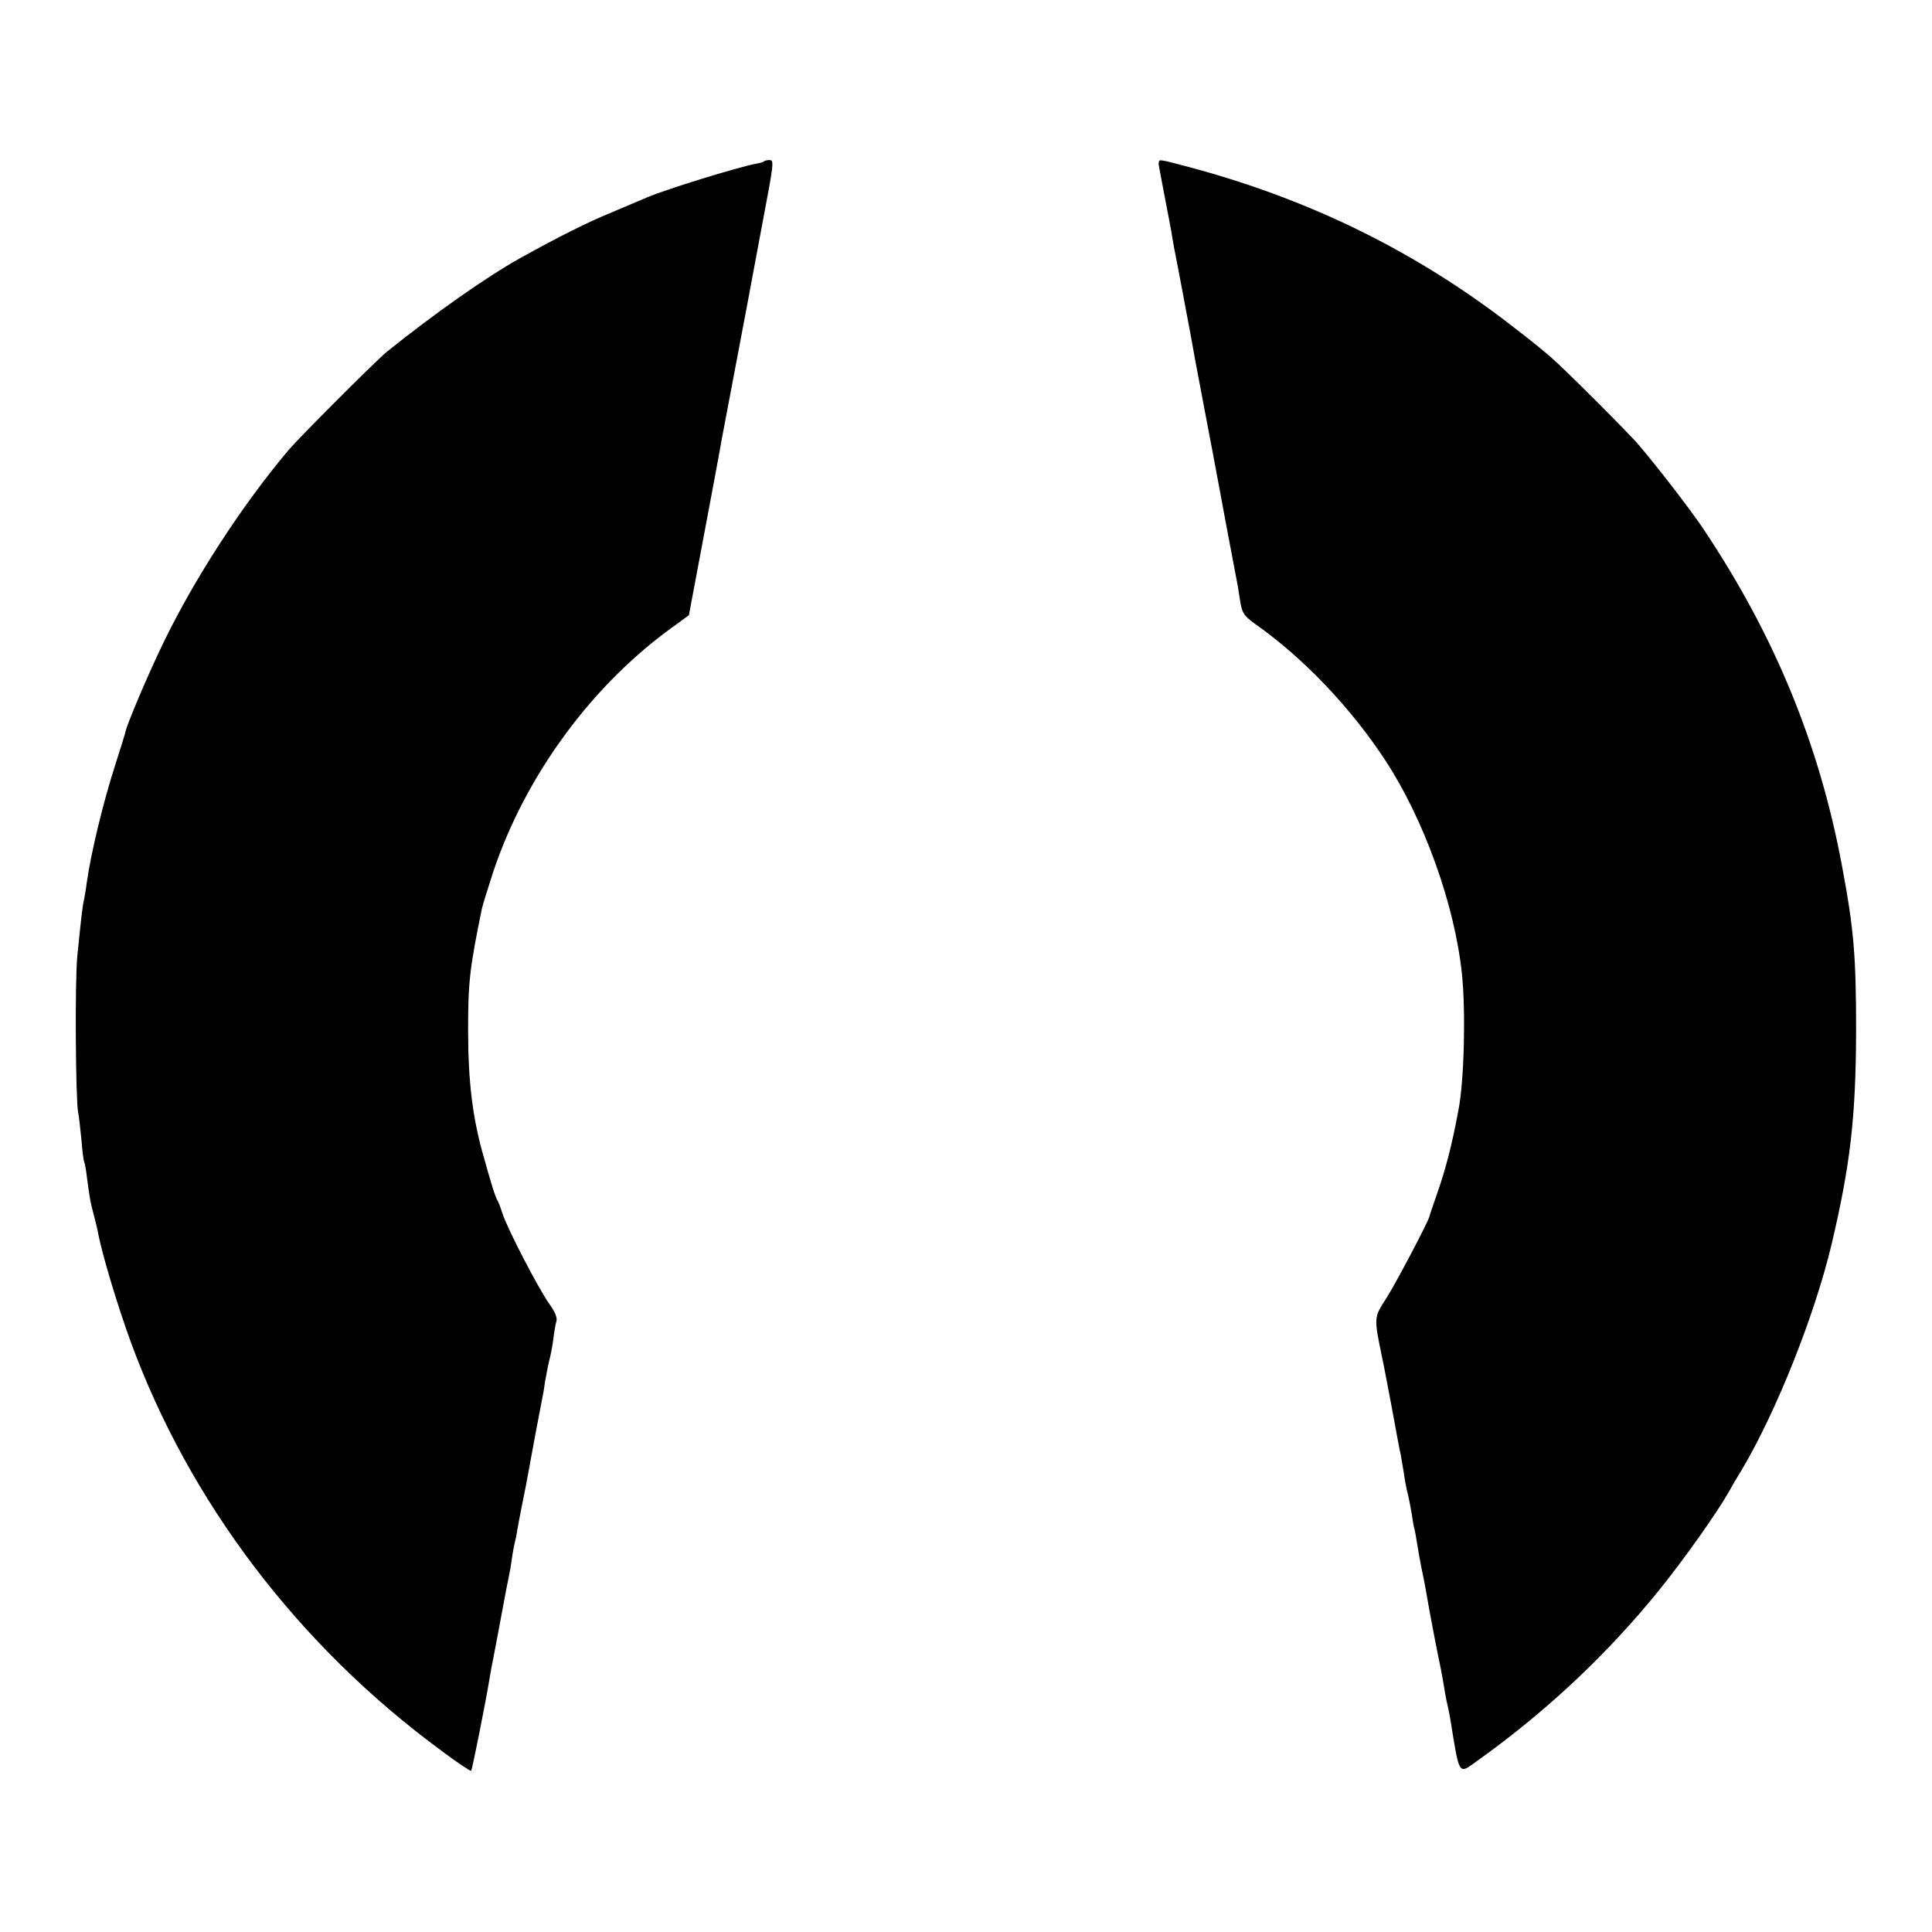
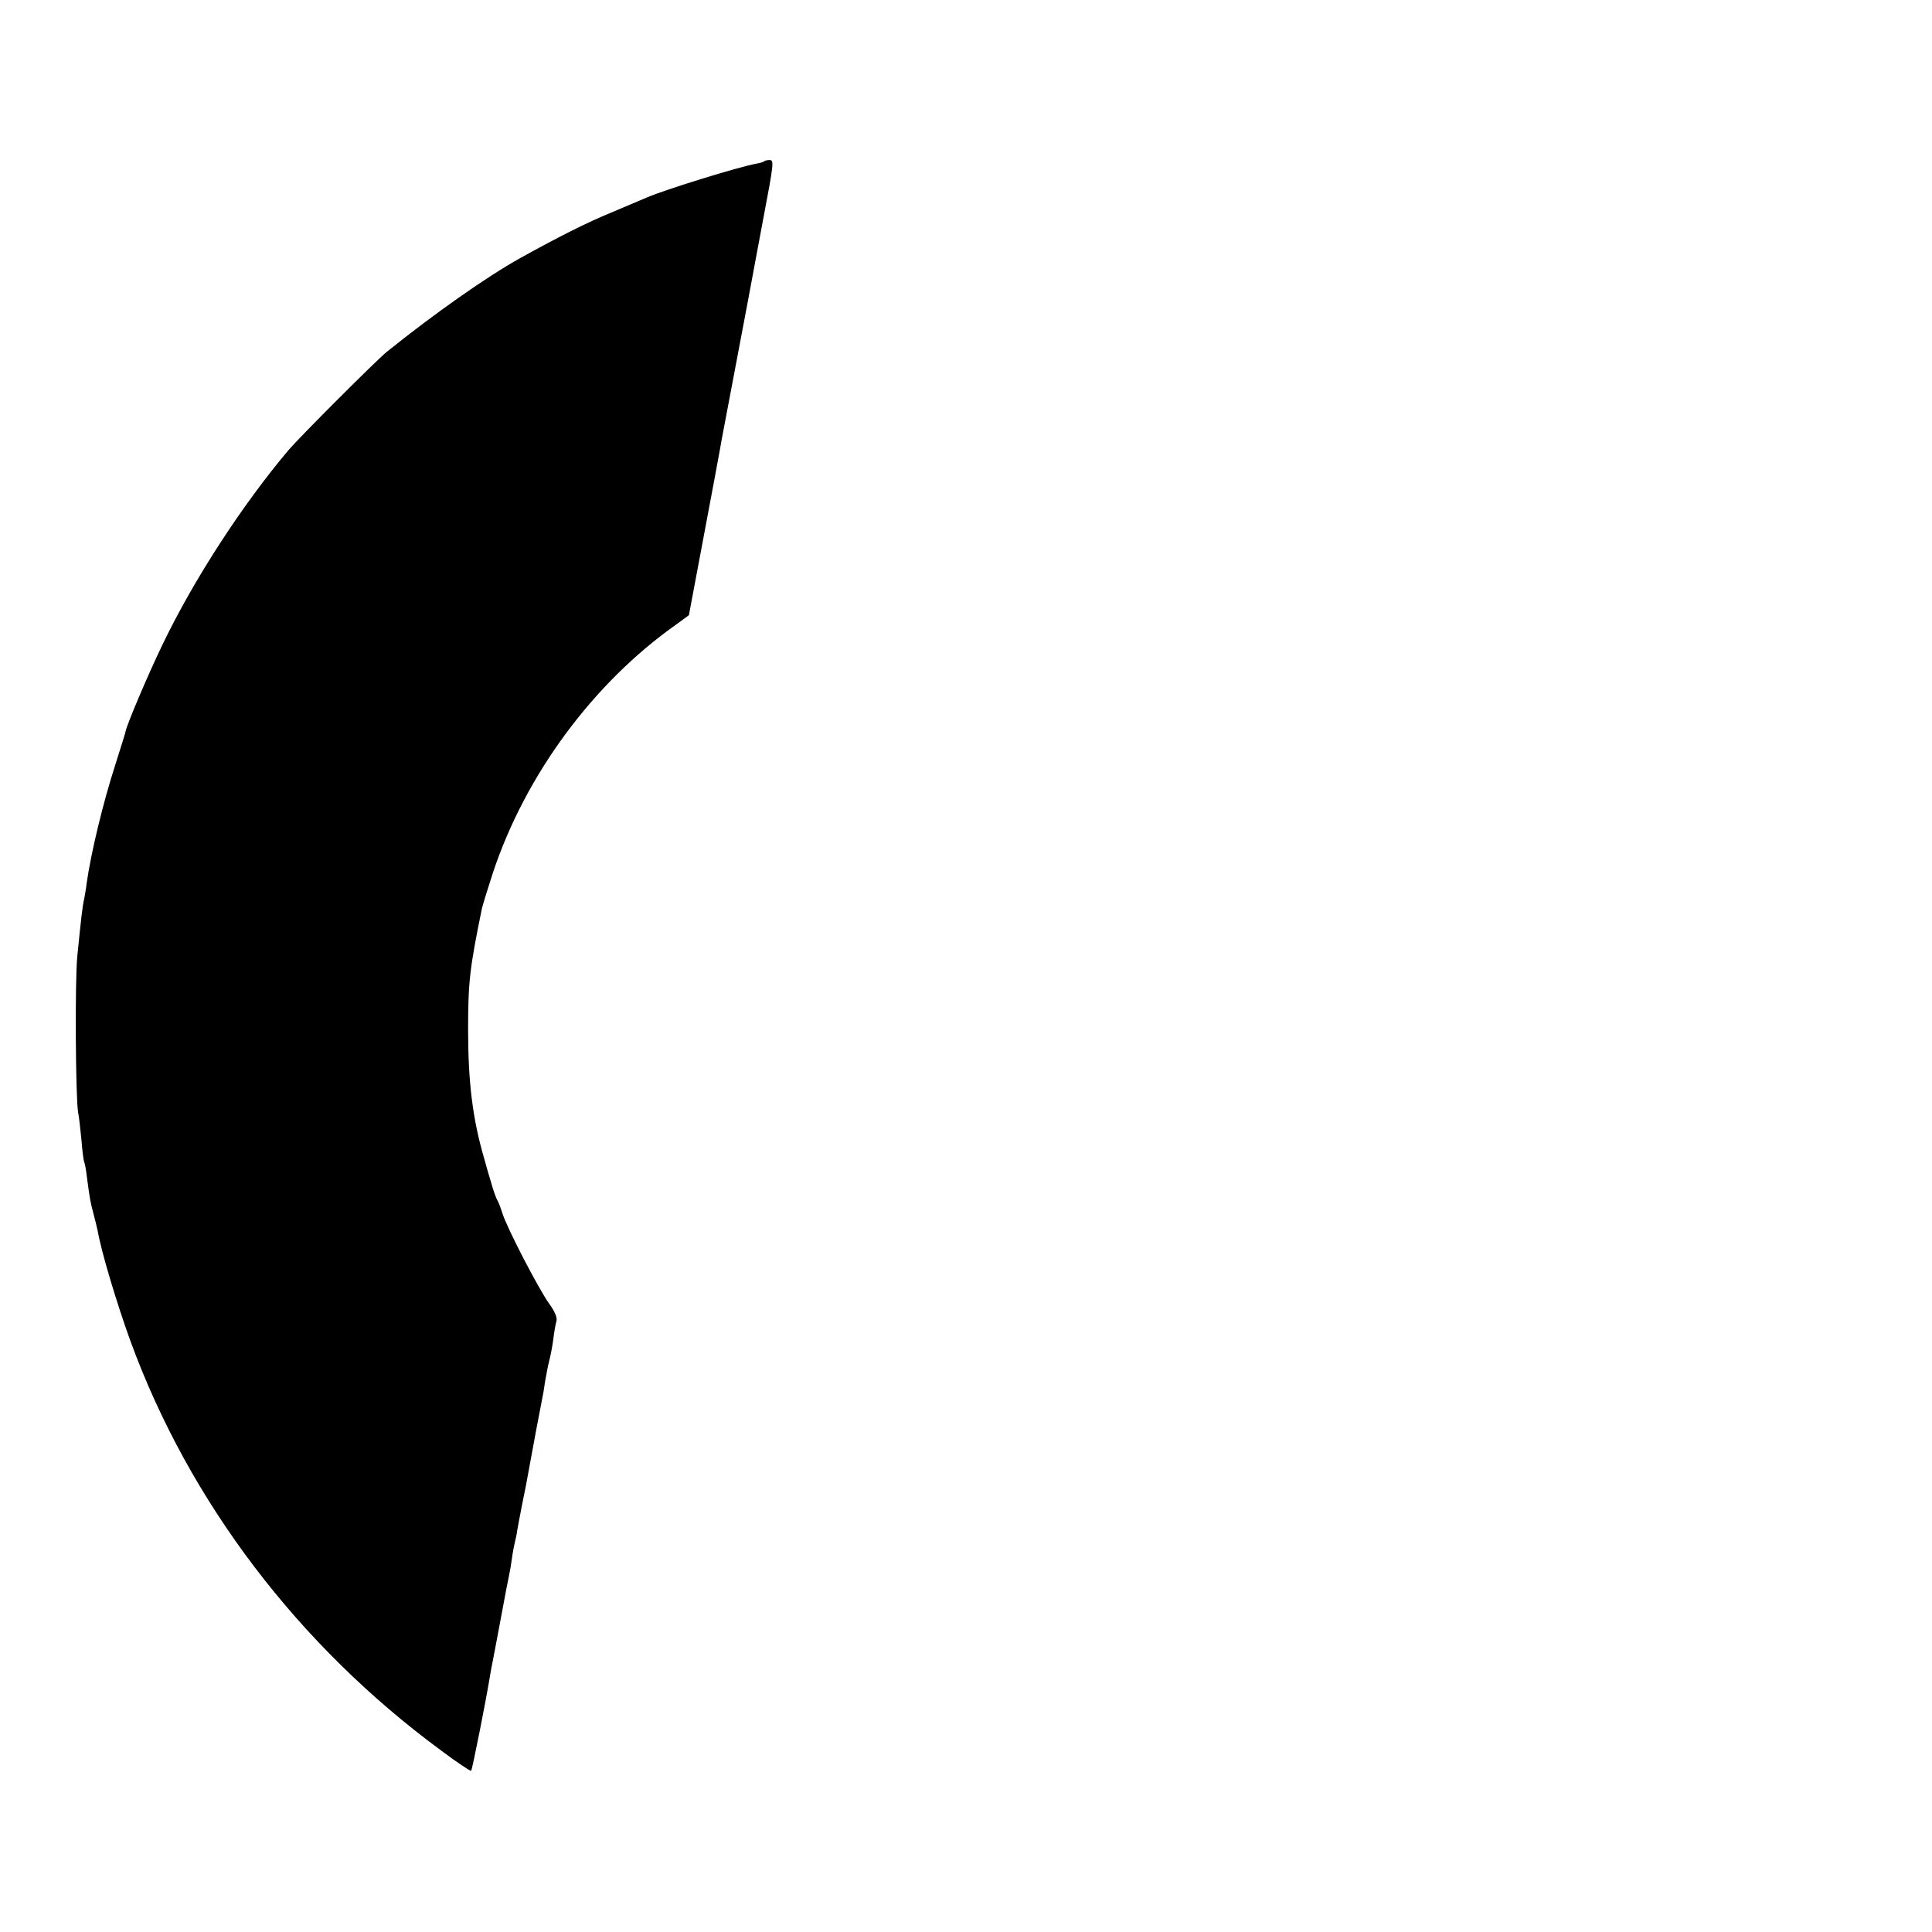
<svg xmlns="http://www.w3.org/2000/svg" version="1.0" width="700pt" height="700pt" viewBox="0 0 700 700" preserveAspectRatio="xMidYMid meet">
  <g transform="translate(0,700) scale(0.1,-0.1)" fill="#000000" stroke="none">
    <path d="M2769 6416 c-2 -3 -16 -7 -29 -9 -69 -13 -330 -94 -395 -122 -16 -7 -75 -32 -130 -55 -90 -37 -189 -87 -330 -165 -122 -68 -311 -201 -484 -340 -39 -32 -313 -306 -355 -355 -168 -199 -343 -468 -457 -705 -55 -114 -130 -292 -134 -315 0 -3 -17 -57 -37 -120 -45 -139 -89 -323 -104 -430 -2 -19 -7 -45 -9 -57 -6 -24 -11 -69 -25 -208 -9 -90 -6 -518 3 -565 3 -14 8 -58 12 -99 3 -41 8 -77 10 -81 2 -3 7 -28 10 -56 11 -82 12 -87 23 -129 6 -22 13 -51 16 -65 13 -76 71 -268 119 -400 213 -582 608 -1102 1126 -1483 57 -43 106 -75 108 -73 4 3 54 256 67 336 3 19 8 46 11 60 4 21 24 125 49 260 3 14 7 36 10 50 3 13 8 42 11 65 3 22 8 47 10 55 2 8 7 29 9 45 3 17 10 55 16 85 6 30 13 66 16 80 26 142 50 271 58 310 3 13 8 42 11 65 4 22 10 56 15 75 5 19 12 55 15 80 3 25 8 53 11 63 4 12 -6 36 -26 63 -39 55 -153 274 -170 329 -7 22 -16 45 -20 50 -3 6 -12 30 -19 55 -8 25 -19 65 -26 90 -43 146 -59 281 -59 470 0 173 6 223 50 438 3 13 21 72 40 130 118 355 364 688 665 900 l45 33 53 282 c29 155 55 292 57 305 2 12 6 32 8 45 7 36 62 329 95 502 16 88 42 223 56 300 39 205 40 215 23 215 -8 0 -17 -2 -19 -4z" />
-     <path d="M4199 6413 c-2 -9 -3 0 21 -126 11 -56 22 -115 25 -132 2 -16 7 -40 9 -53 5 -23 55 -288 63 -332 2 -14 19 -106 38 -205 19 -99 36 -191 39 -205 17 -93 89 -477 91 -485 1 -5 5 -31 9 -57 7 -40 14 -50 54 -79 175 -123 347 -304 472 -495 140 -214 251 -523 277 -774 14 -137 8 -387 -13 -493 -23 -125 -47 -217 -79 -307 -22 -64 -24 -69 -26 -78 -6 -22 -119 -237 -155 -294 -47 -73 -47 -68 -15 -223 6 -27 19 -99 31 -160 29 -158 29 -158 35 -185 3 -14 7 -43 11 -65 3 -22 9 -56 14 -75 5 -19 11 -53 15 -75 3 -22 7 -47 10 -55 2 -8 6 -31 9 -50 3 -19 10 -60 16 -90 12 -57 14 -69 30 -160 10 -54 22 -118 41 -210 5 -25 11 -61 14 -80 3 -19 8 -42 10 -50 2 -8 7 -31 10 -50 33 -205 29 -199 93 -153 254 181 474 388 662 620 90 111 211 282 254 358 9 17 30 53 47 80 124 209 263 556 325 816 68 288 88 459 89 774 0 271 -8 369 -51 597 -82 442 -246 840 -506 1227 -46 68 -157 212 -228 296 -32 39 -274 281 -320 320 -19 17 -75 63 -125 101 -353 277 -742 470 -1188 589 -106 28 -107 28 -108 18z" />
  </g>
</svg>